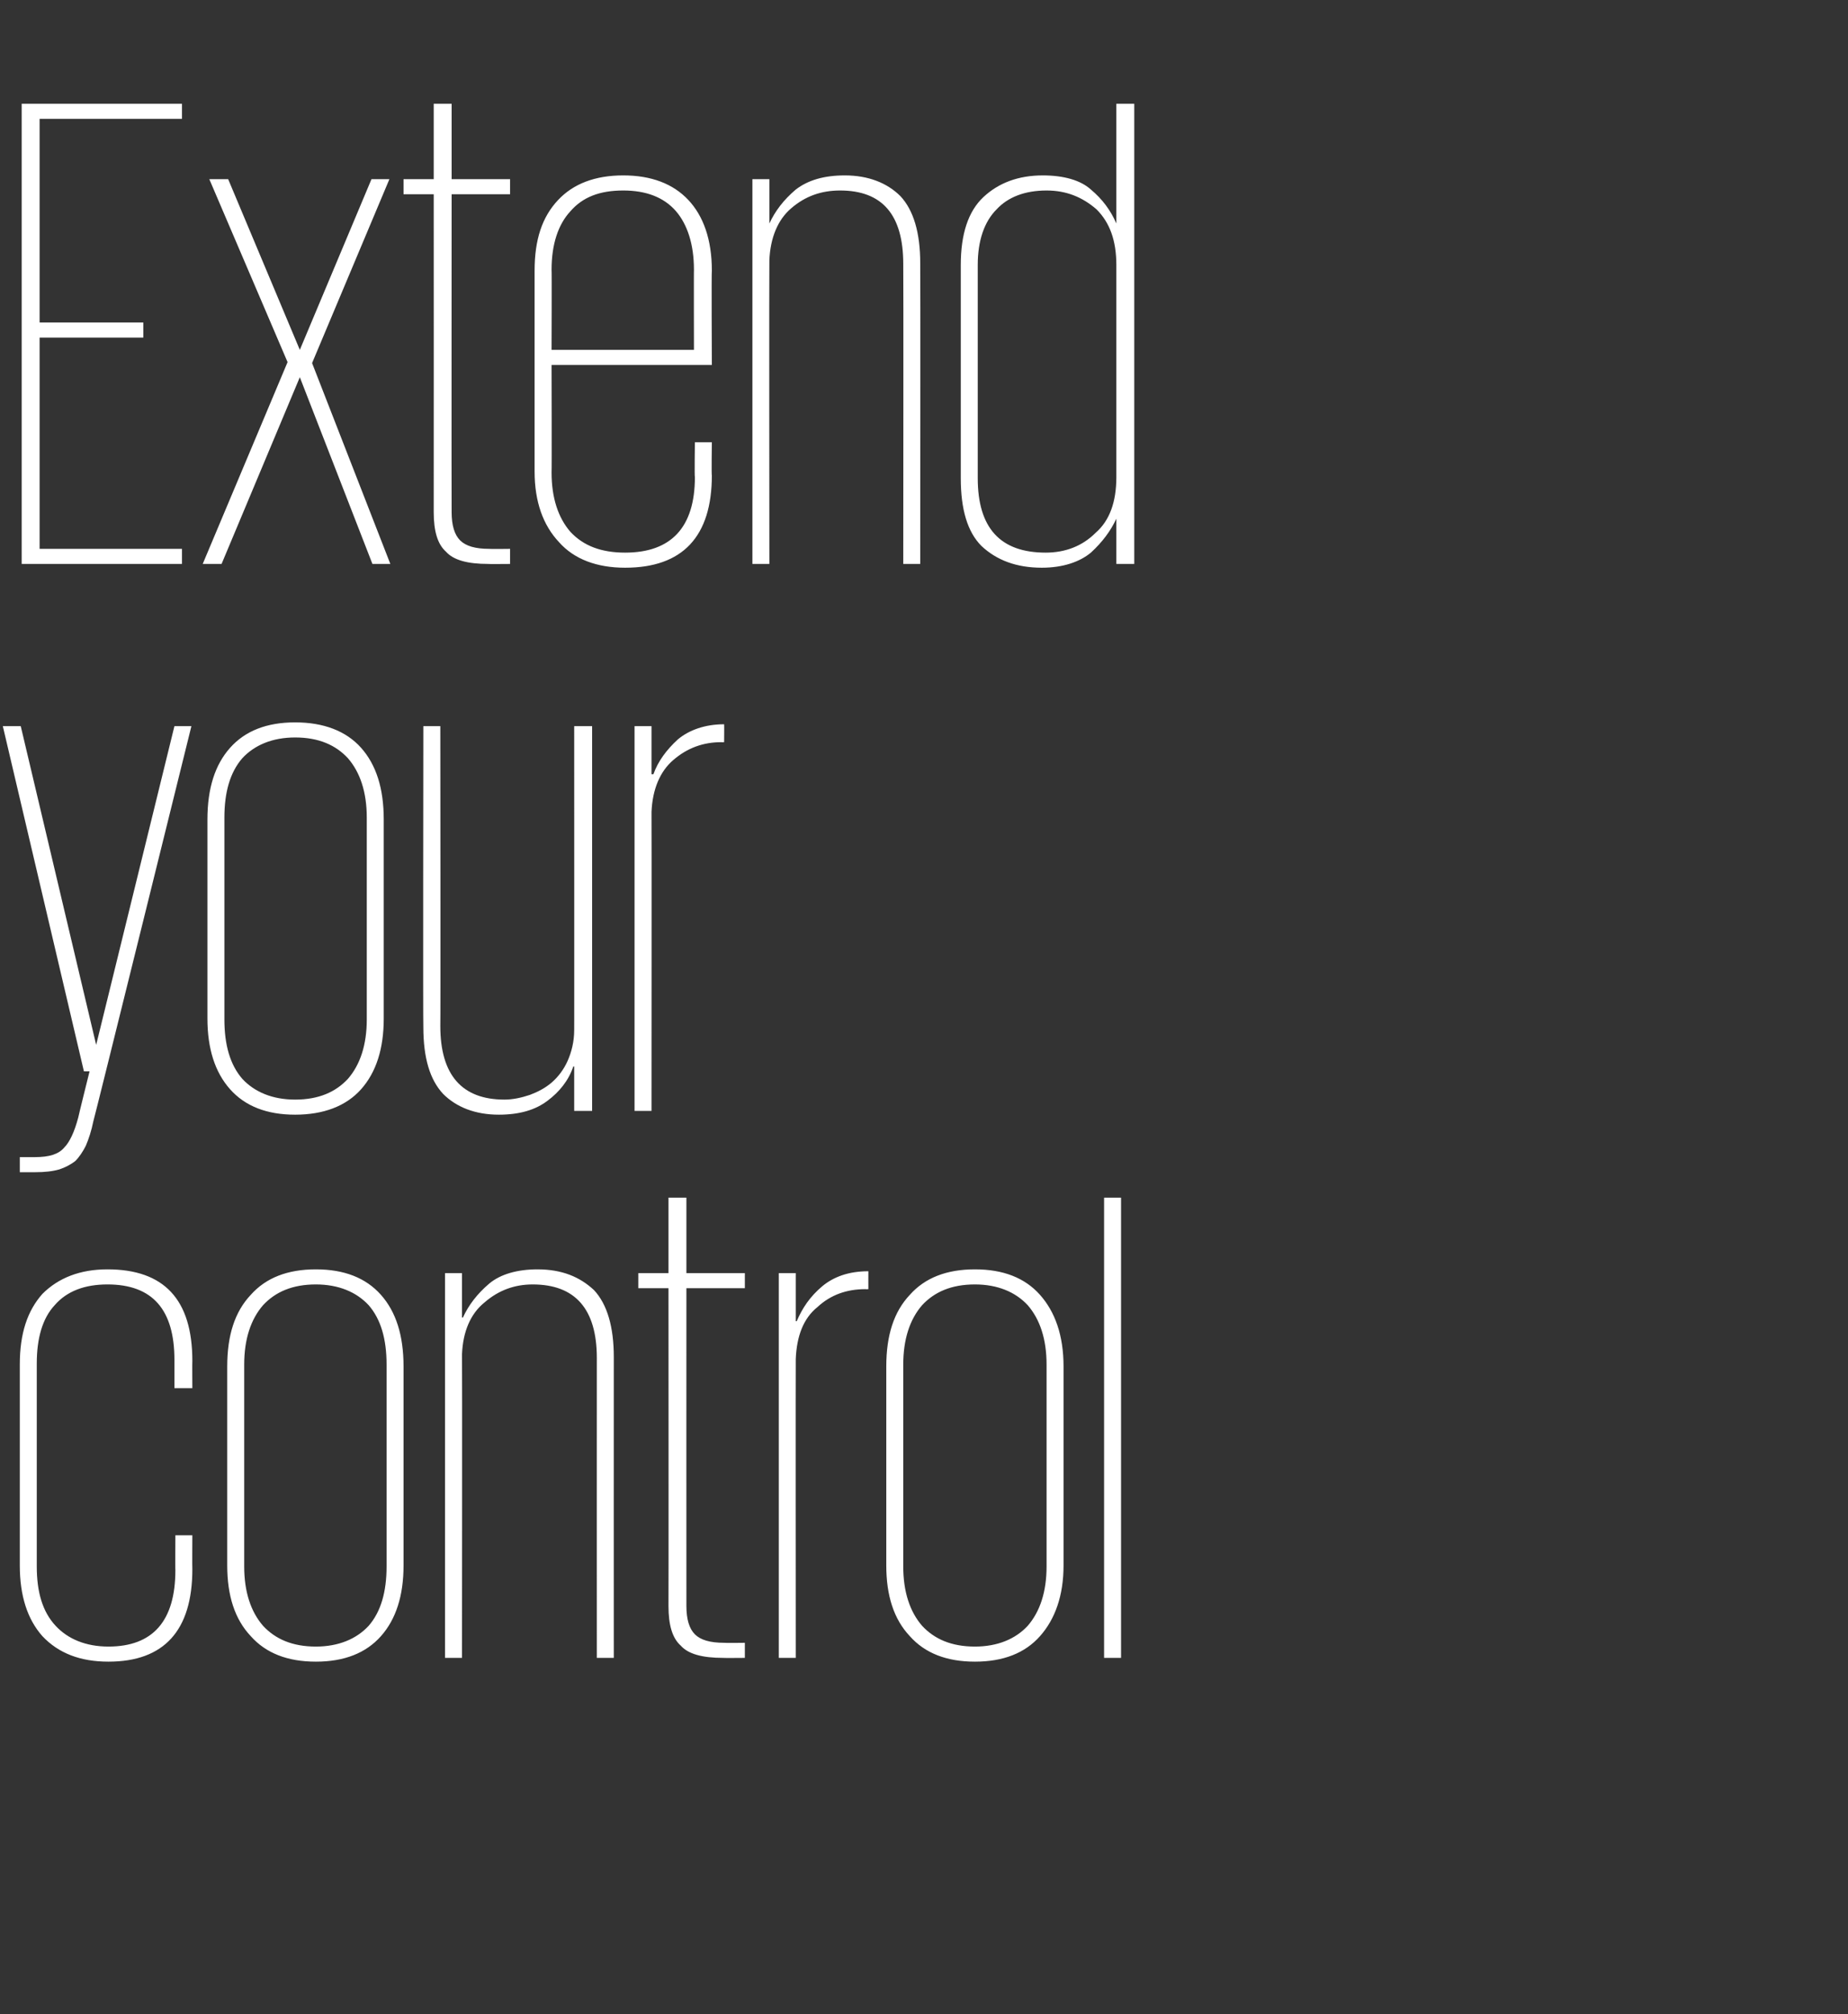
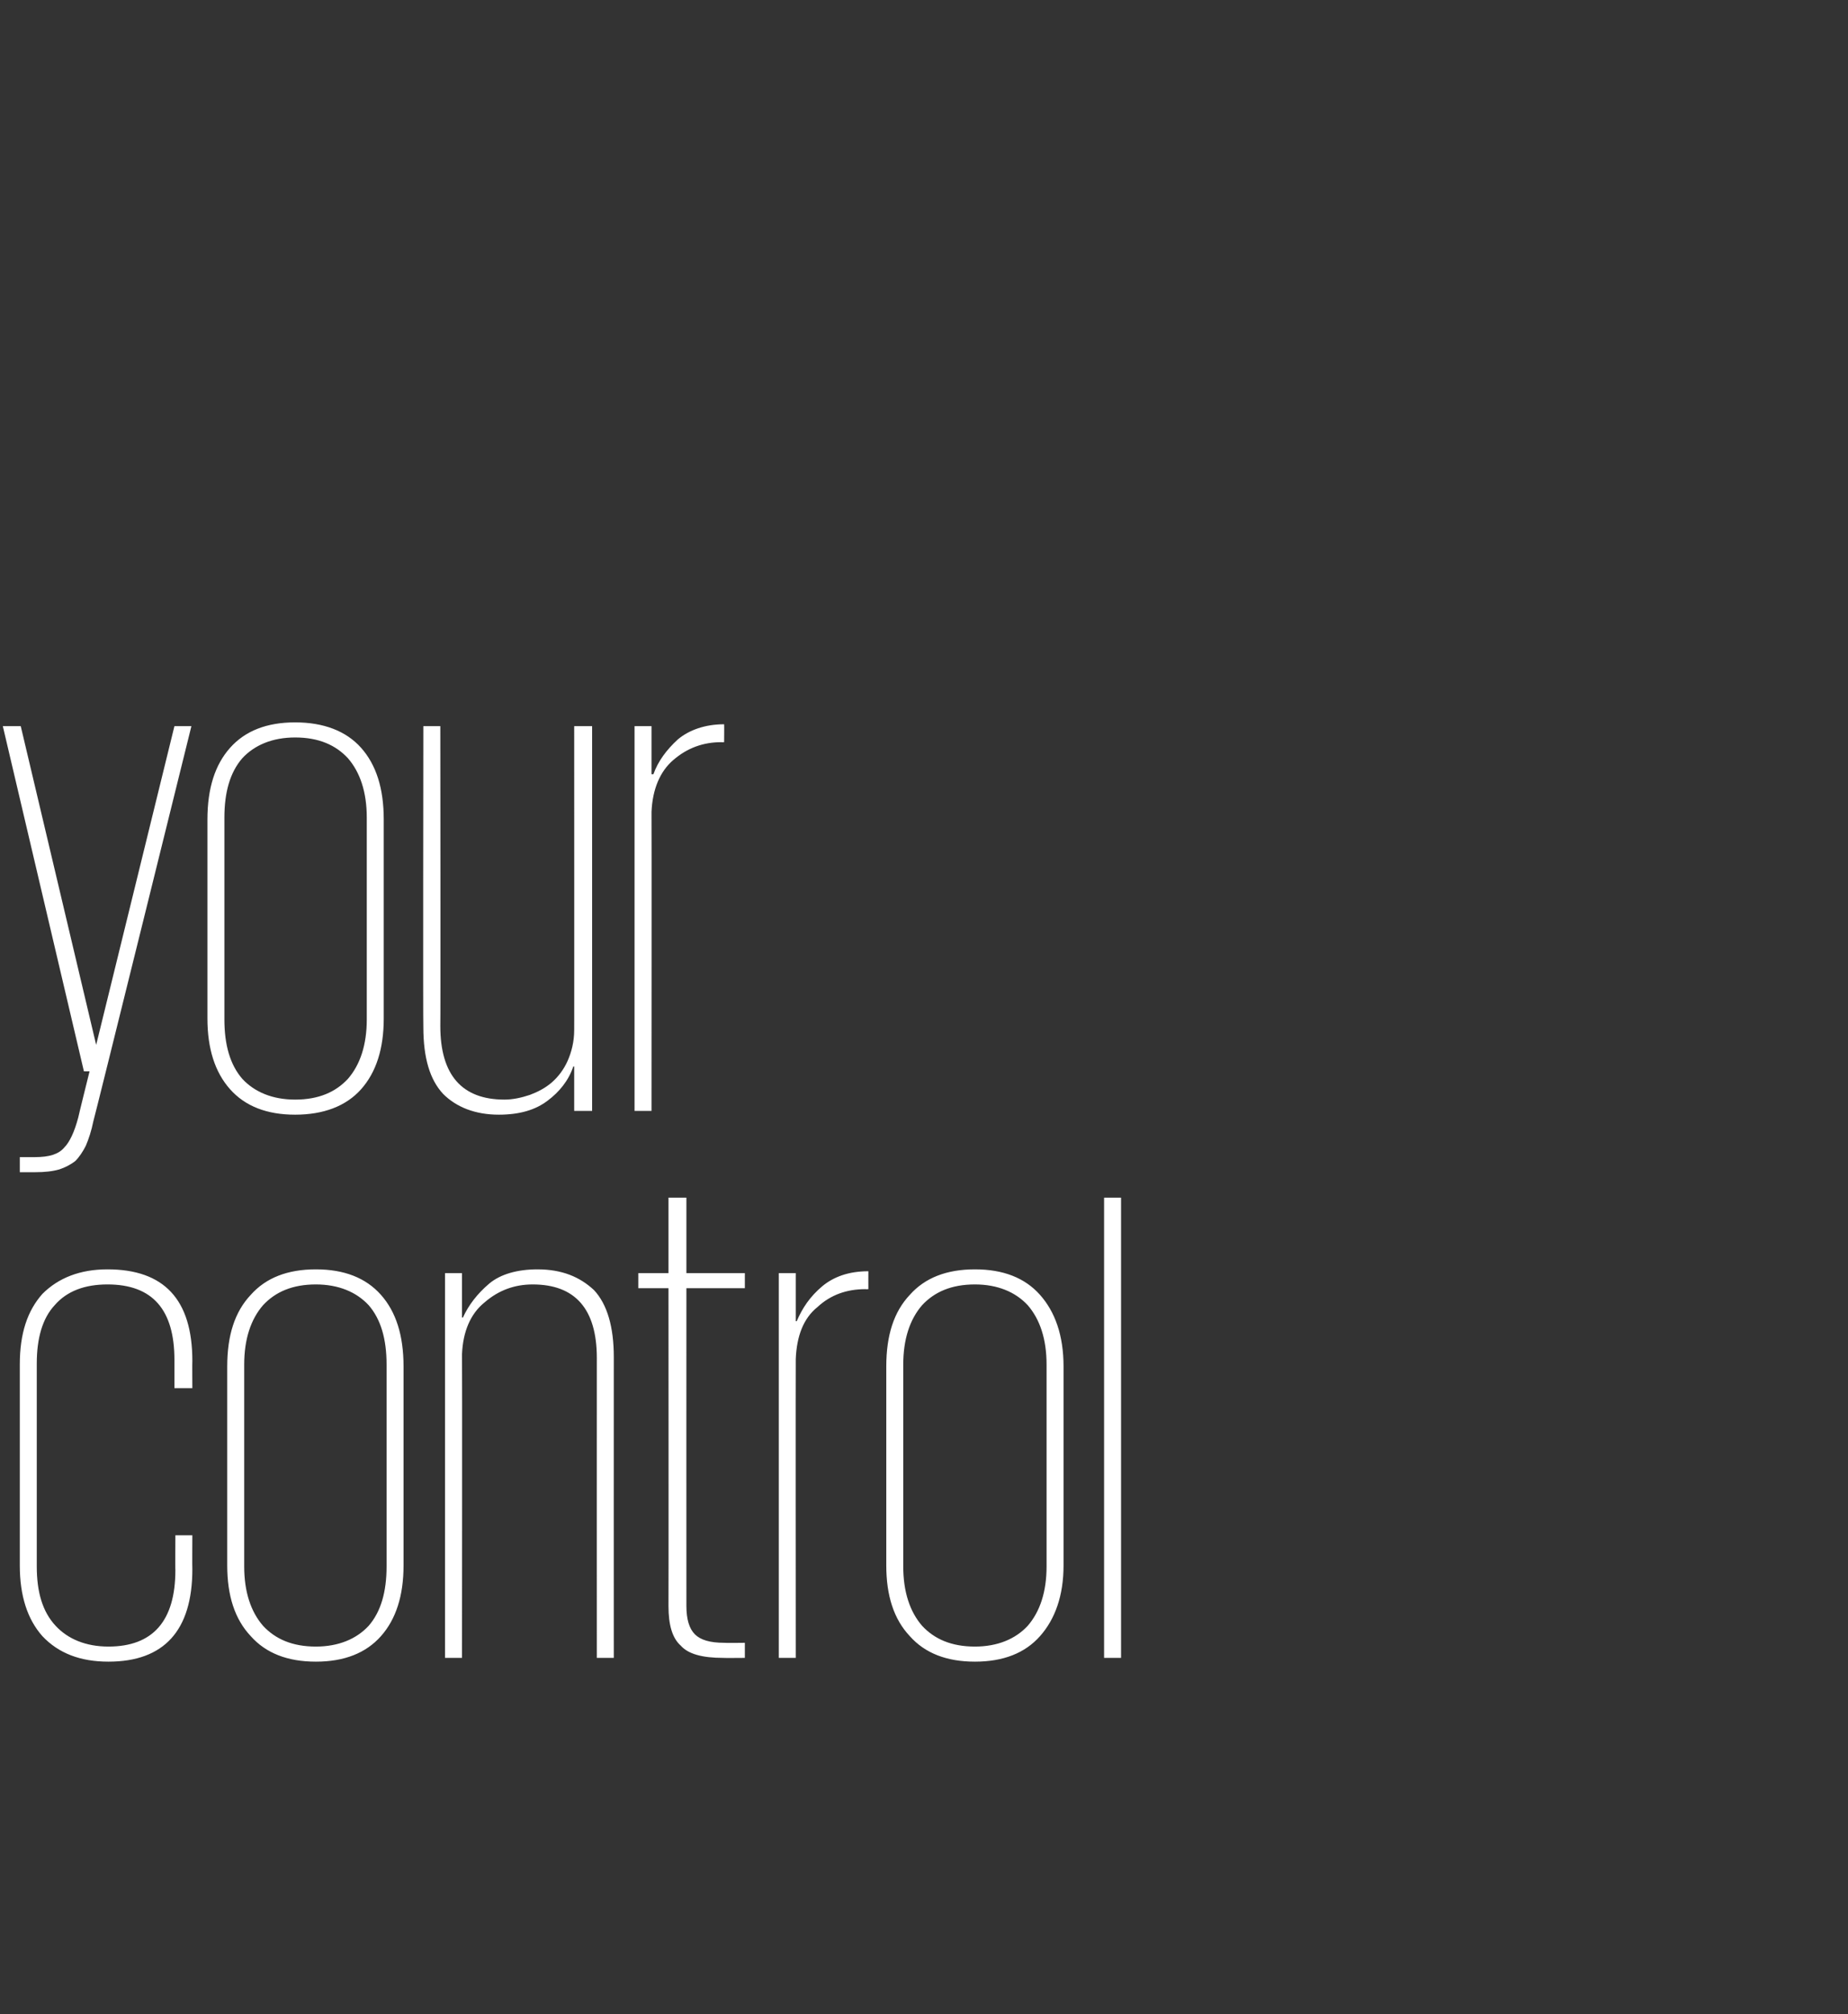
<svg xmlns="http://www.w3.org/2000/svg" version="1.1" width="196px" height="213.6px" viewBox="0 -11 196 213.6" style="top:-11px">
  <rect x="0" y="-11" width="196" height="213.6" fill="#333333" stroke="none" />
  <desc>Extend your control</desc>
  <defs />
  <g id="Polygon214230">
    <path d="m20.4 151.8c0 0-.02 3.58 0 3.6c0 6.5-3 9.8-8.9 9.8c-3 0-5.3-.9-7-2.7c-1.6-1.8-2.4-4.3-2.4-7.5c0 0 0-21.3 0-21.3c0-3.3.8-5.7 2.4-7.5c1.7-1.7 4-2.6 6.9-2.6c6 0 9 3.2 9 9.7c-.02-.02 0 2.9 0 2.9l-1.9 0c0 0 0-2.99 0-3c0-5.3-2.3-8-7.1-8c-2.4 0-4.3.7-5.6 2.2c-1.3 1.4-1.9 3.5-1.9 6.2c0 0 0 21.5 0 21.5c0 2.7.6 4.8 2 6.3c1.3 1.4 3.2 2.2 5.6 2.2c4.7 0 7.1-2.7 7.1-8.1c-.02.03 0-3.7 0-3.7l1.8 0zm22.4 3.2c0 3.2-.8 5.7-2.4 7.5c-1.6 1.8-3.9 2.7-6.9 2.7c-3 0-5.3-.9-6.9-2.7c-1.7-1.8-2.5-4.3-2.5-7.5c0 0 0-21.1 0-21.1c0-3.3.8-5.8 2.5-7.6c1.6-1.8 3.9-2.7 6.9-2.7c3 0 5.3.9 6.9 2.7c1.6 1.8 2.4 4.3 2.4 7.6c0 0 0 21.1 0 21.1zm-9.3 8.6c2.4 0 4.3-.8 5.6-2.2c1.3-1.5 1.9-3.6 1.9-6.3c0 0 0-21.4 0-21.4c0-2.7-.6-4.8-1.9-6.3c-1.3-1.4-3.2-2.2-5.6-2.2c-2.5 0-4.3.8-5.6 2.2c-1.3 1.5-2 3.6-2 6.3c0 0 0 21.4 0 21.4c0 2.7.7 4.8 2 6.3c1.3 1.4 3.1 2.2 5.6 2.2zm29.8-30.6c0-5.2-2.3-7.8-6.8-7.8c-1.9 0-3.6.6-5.1 1.9c-1.5 1.2-2.3 3.1-2.4 5.5c.03.03 0 32.2 0 32.2l-1.8 0l0-40.8l1.8 0l0 4.7c0 0 .1.04.1 0c.6-1.3 1.5-2.5 2.8-3.6c1.2-1 3-1.5 5.1-1.5c2.6 0 4.5.8 6 2.2c1.4 1.5 2.1 3.9 2.1 7.1c-.01.02 0 31.9 0 31.9l-1.8 0c0 0-.01-31.81 0-31.8zm4.4-9l3.2 0l0-8l1.9 0l0 8l6.2 0l0 1.6l-6.2 0c0 0-.01 33.69 0 33.7c0 1.4.3 2.4.9 3c.6.6 1.6.9 3.1.9c.02.03 2.2 0 2.2 0l0 1.6c0 0-2.32.02-2.3 0c-2.2 0-3.7-.4-4.5-1.3c-.9-.8-1.3-2.2-1.3-4.2c.02-.01 0-33.7 0-33.7l-3.2 0l0-1.6zm24.4 1.7c0 0-.3.02-.3 0c-2 0-3.7.6-5.1 1.9c-1.5 1.2-2.2 3.1-2.3 5.5c-.02.04 0 31.7 0 31.7l-1.8 0l0-40.8l1.8 0l0 5.1c0 0 .13 0 .1 0c.6-1.4 1.4-2.6 2.7-3.7c1.2-1 2.8-1.6 4.9-1.6c-.01.05 0 1.9 0 1.9zm20.7 29.3c0 3.2-.9 5.7-2.5 7.5c-1.6 1.8-3.9 2.7-6.9 2.7c-3 0-5.3-.9-6.9-2.7c-1.7-1.8-2.5-4.3-2.5-7.5c0 0 0-21.1 0-21.1c0-3.3.8-5.8 2.5-7.6c1.6-1.8 3.9-2.7 6.9-2.7c3 0 5.3.9 6.9 2.7c1.6 1.8 2.5 4.3 2.5 7.6c0 0 0 21.1 0 21.1zm-9.4 8.6c2.4 0 4.3-.8 5.6-2.2c1.3-1.5 2-3.6 2-6.3c0 0 0-21.4 0-21.4c0-2.7-.7-4.8-2-6.3c-1.3-1.4-3.2-2.2-5.6-2.2c-2.5 0-4.3.8-5.6 2.2c-1.3 1.5-2 3.6-2 6.3c0 0 0 21.4 0 21.4c0 2.7.7 4.8 2 6.3c1.3 1.4 3.1 2.2 5.6 2.2zm13.7-47.6l1.8 0l0 48.8l-1.8 0l0-48.8z" stroke="none" fill="#ffffff" />
  </g>
  <g id="Polygon214229">
    <path d="m20.3 66c0 0-10.36 41.9-10.4 41.9c-.2 1-.5 1.9-.8 2.6c-.3.6-.7 1.2-1.1 1.6c-.5.4-1.1.7-1.7.9c-.7.2-1.5.3-2.6.3c.04 0-1.6 0-1.6 0l0-1.6c0 0 1.57.01 1.6 0c1.5 0 2.5-.3 3.1-1c.6-.6 1.1-1.7 1.5-3.2c-.02 0 1.2-4.9 1.2-4.9l-.6 0l-8.6-36.6l1.9 0l8 33.8l0 0l8.3-33.8l1.8 0zm20.4 31c0 3.2-.8 5.7-2.4 7.5c-1.6 1.8-4 2.7-7 2.7c-3 0-5.3-.9-6.9-2.7c-1.6-1.8-2.4-4.3-2.4-7.5c0 0 0-21.1 0-21.1c0-3.3.8-5.8 2.4-7.6c1.6-1.8 3.9-2.7 6.9-2.7c3 0 5.4.9 7 2.7c1.6 1.8 2.4 4.3 2.4 7.6c0 0 0 21.1 0 21.1zm-9.4 8.6c2.5 0 4.3-.8 5.6-2.2c1.3-1.5 2-3.6 2-6.3c0 0 0-21.4 0-21.4c0-2.7-.7-4.8-2-6.3c-1.3-1.4-3.1-2.2-5.6-2.2c-2.4 0-4.3.8-5.6 2.2c-1.3 1.5-1.9 3.6-1.9 6.3c0 0 0 21.4 0 21.4c0 2.7.6 4.8 1.9 6.3c1.3 1.4 3.2 2.2 5.6 2.2zm15.4-7.8c0 5.2 2.3 7.8 6.8 7.8c.9 0 1.8-.2 2.7-.5c.8-.3 1.6-.7 2.3-1.3c.7-.6 1.3-1.4 1.7-2.3c.4-.9.7-2 .7-3.3c.01.05 0-32.2 0-32.2l1.9 0l0 40.8l-1.9 0l0-4.7c0 0-.06-.04-.1 0c-.5 1.5-1.5 2.7-2.7 3.6c-1.3 1-3 1.5-5.2 1.5c-2.5 0-4.5-.8-5.9-2.2c-1.4-1.5-2.1-3.8-2.1-7.1c-.04-.01 0-31.9 0-31.9l1.8 0c0 0 .03 31.82 0 31.8zm30.1-30.1c0 0-.27.02-.3 0c-1.9 0-3.6.6-5.1 1.9c-1.4 1.2-2.2 3.1-2.3 5.5c.02.04 0 31.7 0 31.7l-1.8 0l0-40.8l1.8 0l0 5.1c0 0 .16 0 .2 0c.5-1.4 1.4-2.6 2.6-3.7c1.2-1 2.9-1.6 4.9-1.6c.02.05 0 1.9 0 1.9z" stroke="none" fill="#ffffff" />
  </g>
  <g id="Polygon214228">
-     <path d="m2.3 0l17 0l0 1.6l-15.1 0l0 21.6l11 0l0 1.6l-11 0l0 22.4l15.1 0l0 1.6l-17 0l0-48.8zm39 8l-8.2 19.5l8.3 21.3l-1.9 0l-7.7-19.8l-8.3 19.8l-2 0l9-21.4l-8.3-19.4l2 0l7.6 18.1l7.6-18.1l1.9 0zm1.5 0l3.2 0l0-8l1.9 0l0 8l6.2 0l0 1.6l-6.2 0c0 0-.02 33.69 0 33.7c0 1.4.3 2.4.9 3c.6.6 1.6.9 3.1.9c.01.03 2.2 0 2.2 0l0 1.6c0 0-2.33.02-2.3 0c-2.2 0-3.7-.4-4.5-1.3c-.9-.8-1.3-2.2-1.3-4.2c.01-.01 0-33.7 0-33.7l-3.2 0l0-1.6zm32.7 27.9c0 0-.05 3.54 0 3.5c0 6.5-3.1 9.8-9.2 9.8c-3 0-5.4-.9-7-2.7c-1.7-1.8-2.6-4.3-2.6-7.5c0 0 0-21.3 0-21.3c0-3.3.8-5.7 2.5-7.5c1.6-1.7 3.9-2.6 6.9-2.6c3 0 5.3.9 6.9 2.6c1.6 1.7 2.5 4.2 2.5 7.5c-.05-.02 0 10 0 10l-17 0c0 0 .03 11.43 0 11.4c0 2.7.7 4.8 2 6.3c1.4 1.5 3.3 2.2 5.8 2.2c4.9 0 7.4-2.7 7.4-8c-.05-.02 0-3.7 0-3.7l1.8 0zm-17-9.8l15.1 0c0 0-.02-8.53 0-8.5c0-2.7-.7-4.8-1.9-6.2c-1.3-1.5-3.2-2.2-5.6-2.2c-2.5 0-4.3.7-5.6 2.2c-1.3 1.4-2 3.5-2 6.2c.03-.03 0 8.5 0 8.5zm37.3-9.1c0-5.2-2.2-7.8-6.7-7.8c-2 0-3.7.6-5.2 1.9c-1.4 1.2-2.2 3.1-2.3 5.5c-.03.03 0 32.2 0 32.2l-1.8 0l0-40.8l1.8 0l0 4.7c0 0 .04.04 0 0c.6-1.3 1.5-2.5 2.8-3.6c1.3-1 3-1.5 5.2-1.5c2.5 0 4.5.8 5.9 2.2c1.4 1.5 2.1 3.9 2.1 7.1c.03.02 0 31.9 0 31.9l-1.8 0c0 0 .03-31.81 0-31.8zm24.5 31.8l-1.9 0l0-4.8c0 0-.04-.01 0 0c-.6 1.3-1.5 2.5-2.7 3.6c-1.2 1-3 1.6-5.2 1.6c-2.7 0-4.8-.8-6.4-2.3c-1.5-1.5-2.2-3.9-2.2-7.2c0 0 0-22.6 0-22.6c0-3.3.8-5.7 2.4-7.2c1.6-1.5 3.7-2.3 6.3-2.3c2.2 0 4 .5 5.1 1.5c1.2 1 2.1 2.2 2.7 3.6c-.04-.03 0 0 0 0l0-12.7l1.9 0l0 48.8zm-16.6-9.1c0 5.3 2.4 7.9 7.2 7.9c2.1 0 3.9-.7 5.3-2.1c1.5-1.3 2.2-3.3 2.2-5.9c0 0 0-22.5 0-22.5c0-2.6-.7-4.5-2.1-5.9c-1.5-1.3-3.2-2-5.3-2c-2.3 0-4.1.7-5.3 2c-1.3 1.3-2 3.3-2 5.9c0 0 0 22.6 0 22.6z" stroke="none" fill="#ffffff" />
-   </g>
+     </g>
</svg>